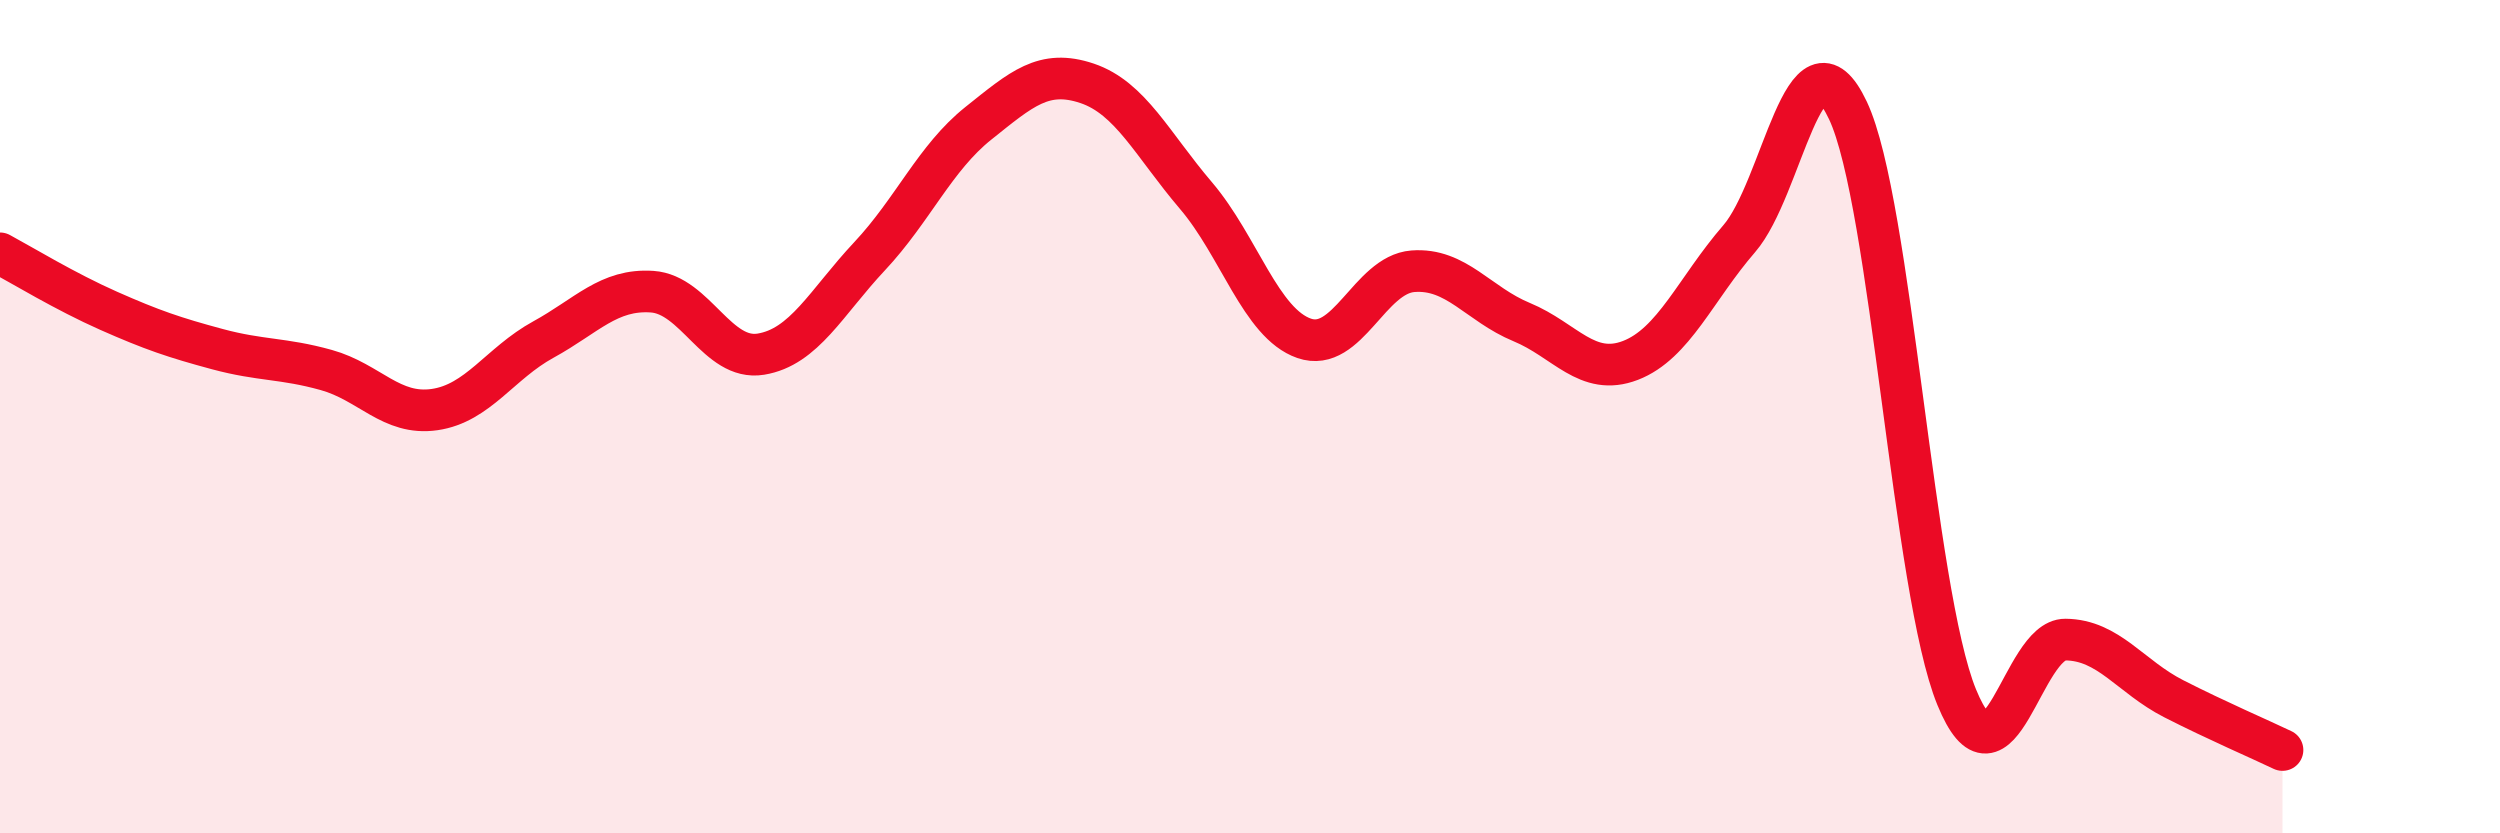
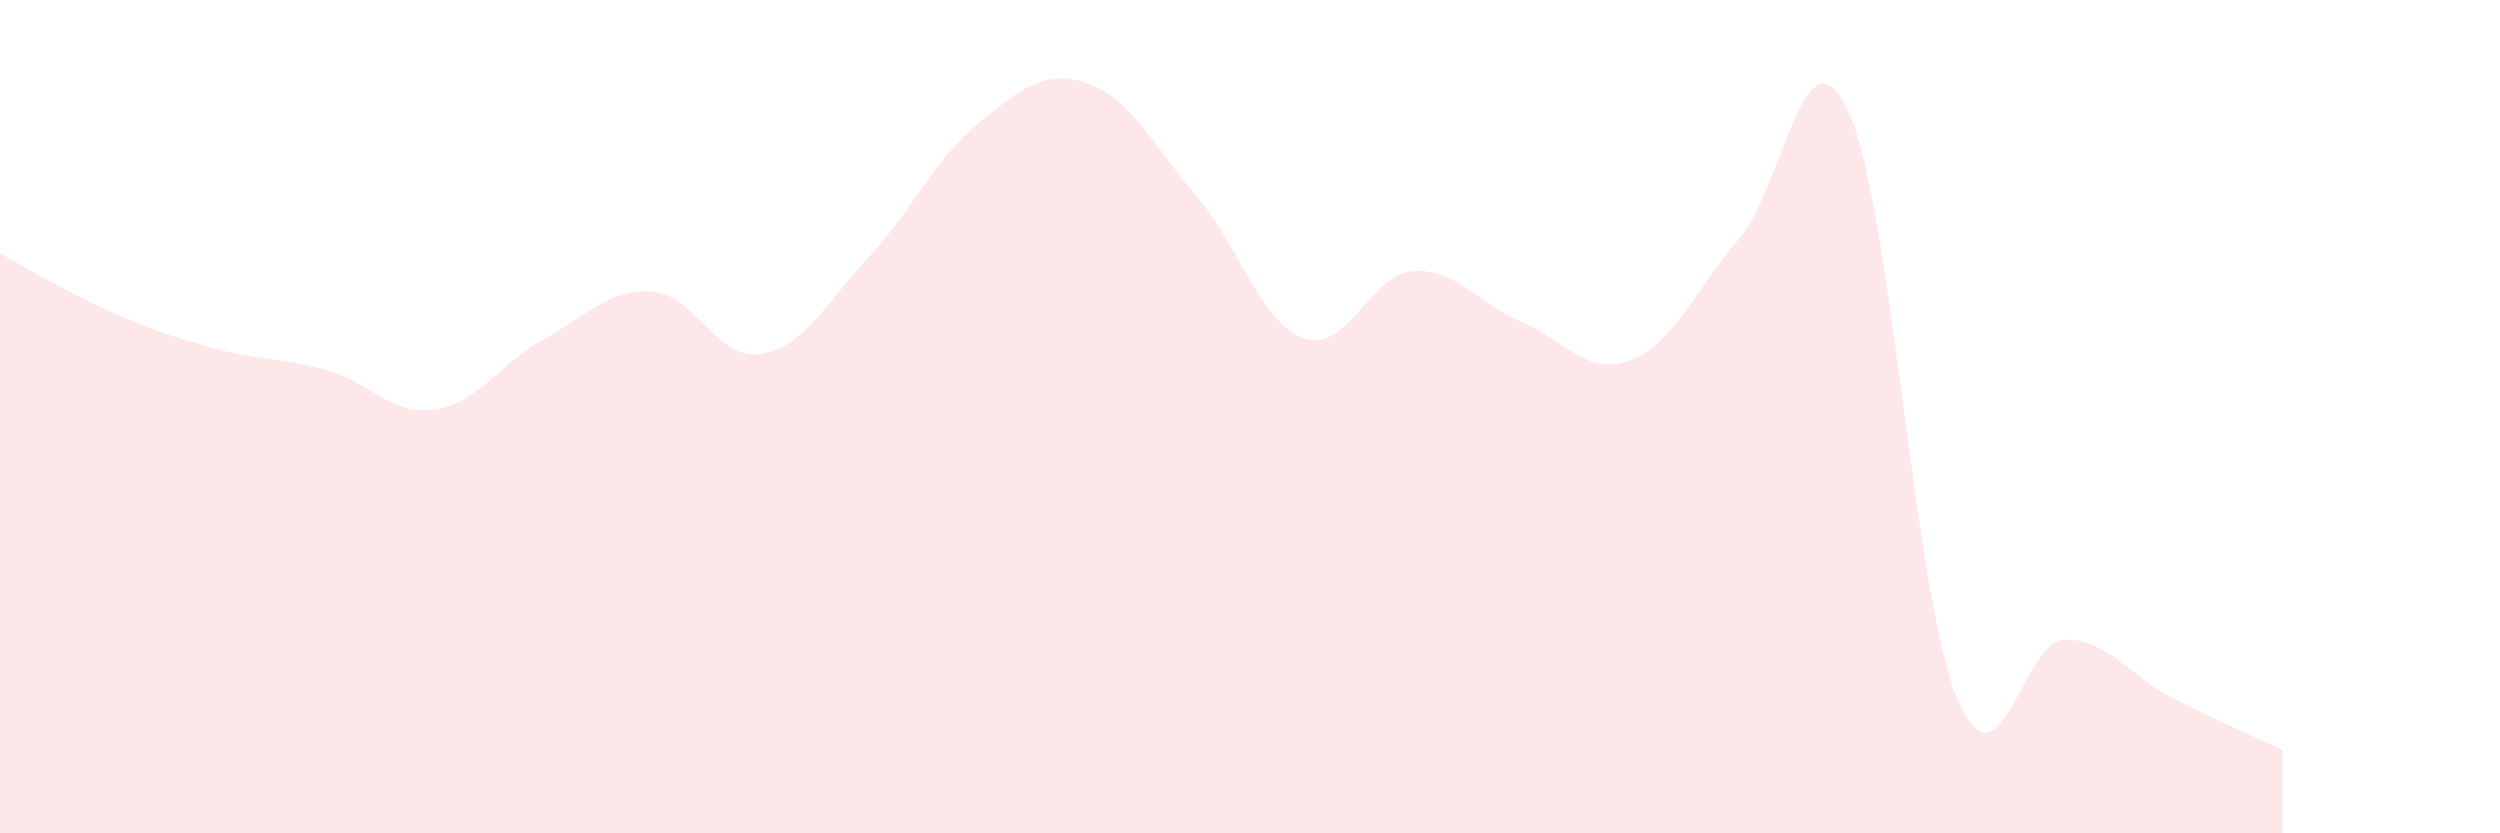
<svg xmlns="http://www.w3.org/2000/svg" width="60" height="20" viewBox="0 0 60 20">
  <path d="M 0,6.08 C 0.52,6.36 1.57,7 2.61,7.46 C 3.65,7.92 4.18,8.1 5.22,8.38 C 6.26,8.66 6.79,8.59 7.83,8.88 C 8.87,9.17 9.39,9.98 10.43,9.83 C 11.47,9.68 12,8.72 13.04,8.15 C 14.08,7.58 14.61,6.93 15.65,7 C 16.69,7.07 17.22,8.67 18.26,8.5 C 19.3,8.33 19.83,7.26 20.87,6.15 C 21.91,5.04 22.44,3.79 23.48,2.96 C 24.52,2.13 25.05,1.65 26.09,2 C 27.13,2.35 27.66,3.47 28.7,4.69 C 29.74,5.91 30.26,7.76 31.3,8.12 C 32.34,8.48 32.87,6.59 33.91,6.51 C 34.95,6.43 35.48,7.3 36.52,7.73 C 37.56,8.16 38.09,9.05 39.13,8.65 C 40.17,8.25 40.7,6.93 41.74,5.73 C 42.78,4.53 43.31,0.45 44.35,2.65 C 45.39,4.85 45.92,14.19 46.96,16.73 C 48,19.27 48.53,15.34 49.57,15.35 C 50.61,15.36 51.13,16.24 52.17,16.77 C 53.21,17.3 54.26,17.75 54.78,18L54.78 20L0 20Z" fill="#EB0A25" opacity="0.1" stroke-linecap="round" stroke-linejoin="round" />
-   <path d="M 0,6.08 C 0.52,6.36 1.57,7 2.61,7.46 C 3.65,7.92 4.18,8.1 5.22,8.38 C 6.26,8.66 6.79,8.59 7.83,8.88 C 8.87,9.17 9.39,9.98 10.43,9.83 C 11.47,9.68 12,8.72 13.04,8.15 C 14.08,7.58 14.61,6.93 15.65,7 C 16.69,7.07 17.22,8.67 18.26,8.5 C 19.3,8.33 19.83,7.26 20.87,6.15 C 21.91,5.04 22.44,3.79 23.48,2.96 C 24.52,2.13 25.05,1.65 26.09,2 C 27.13,2.35 27.66,3.47 28.7,4.69 C 29.74,5.91 30.26,7.76 31.3,8.12 C 32.34,8.48 32.87,6.59 33.91,6.51 C 34.95,6.43 35.48,7.3 36.52,7.73 C 37.56,8.16 38.09,9.05 39.13,8.65 C 40.17,8.25 40.7,6.93 41.74,5.73 C 42.78,4.53 43.31,0.45 44.35,2.65 C 45.39,4.85 45.92,14.19 46.96,16.73 C 48,19.27 48.53,15.34 49.57,15.35 C 50.61,15.36 51.13,16.24 52.17,16.77 C 53.21,17.3 54.26,17.75 54.78,18" stroke="#EB0A25" stroke-width="1" fill="none" stroke-linecap="round" stroke-linejoin="round" />
</svg>